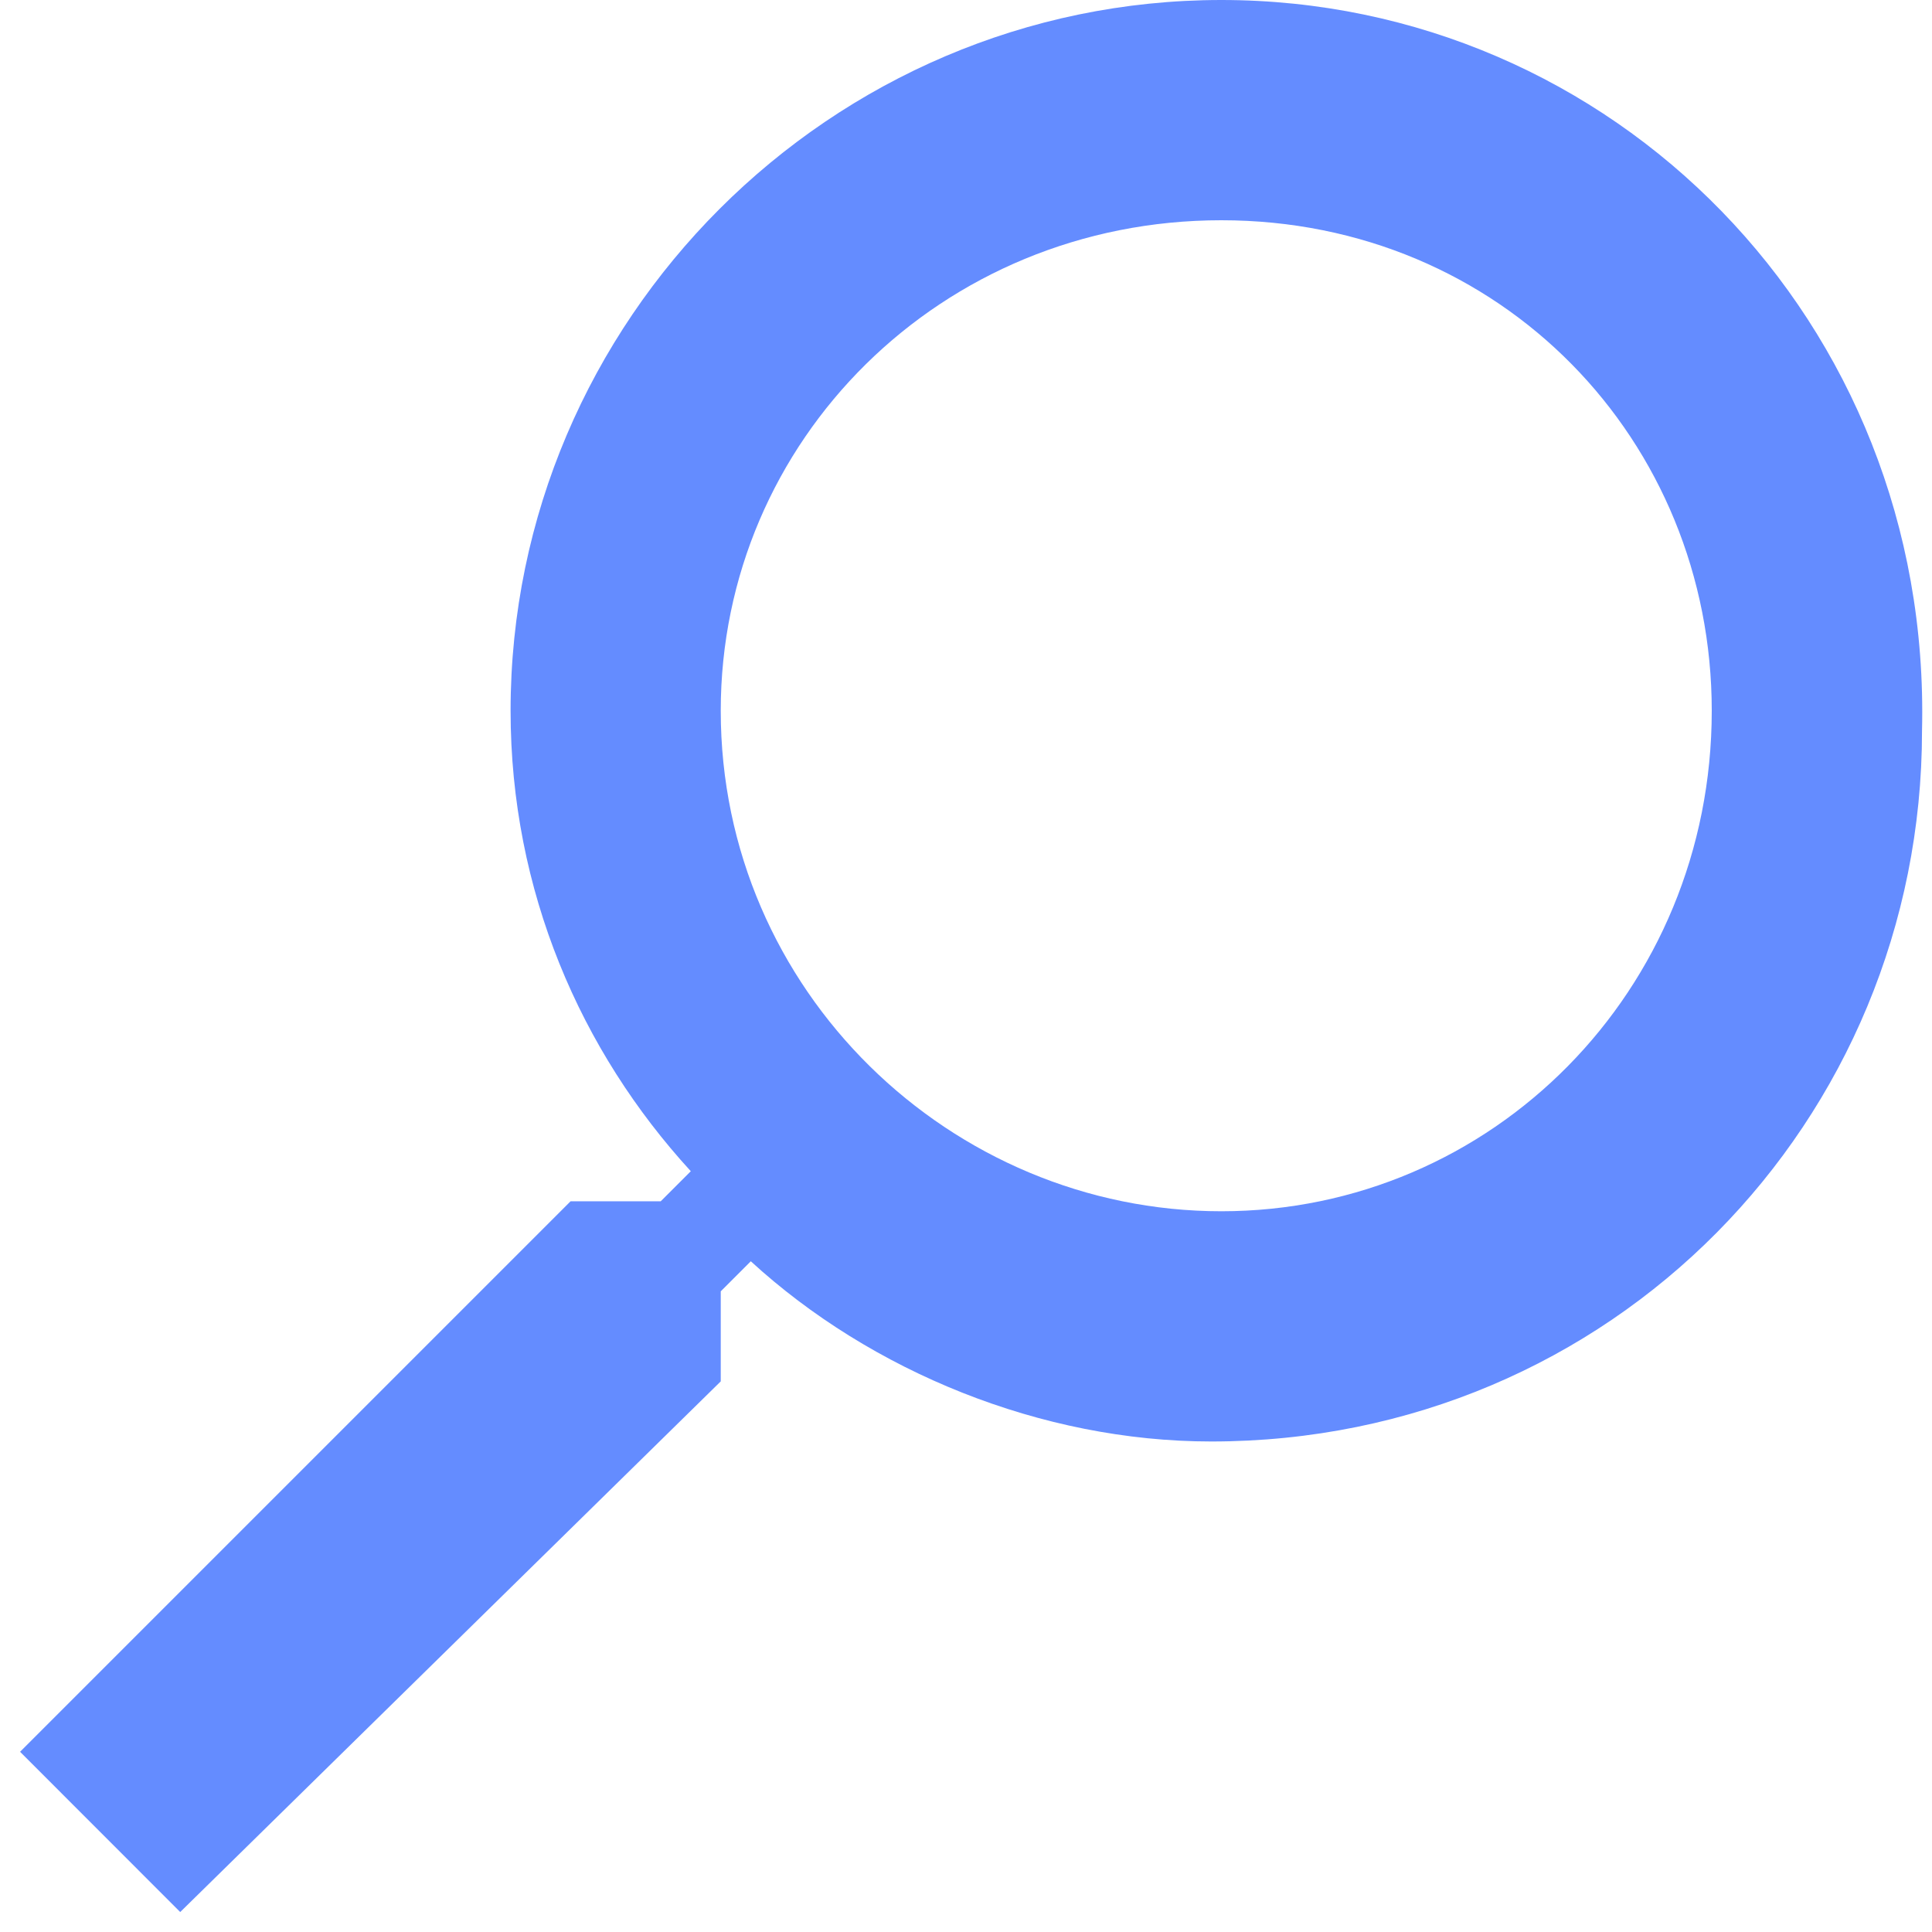
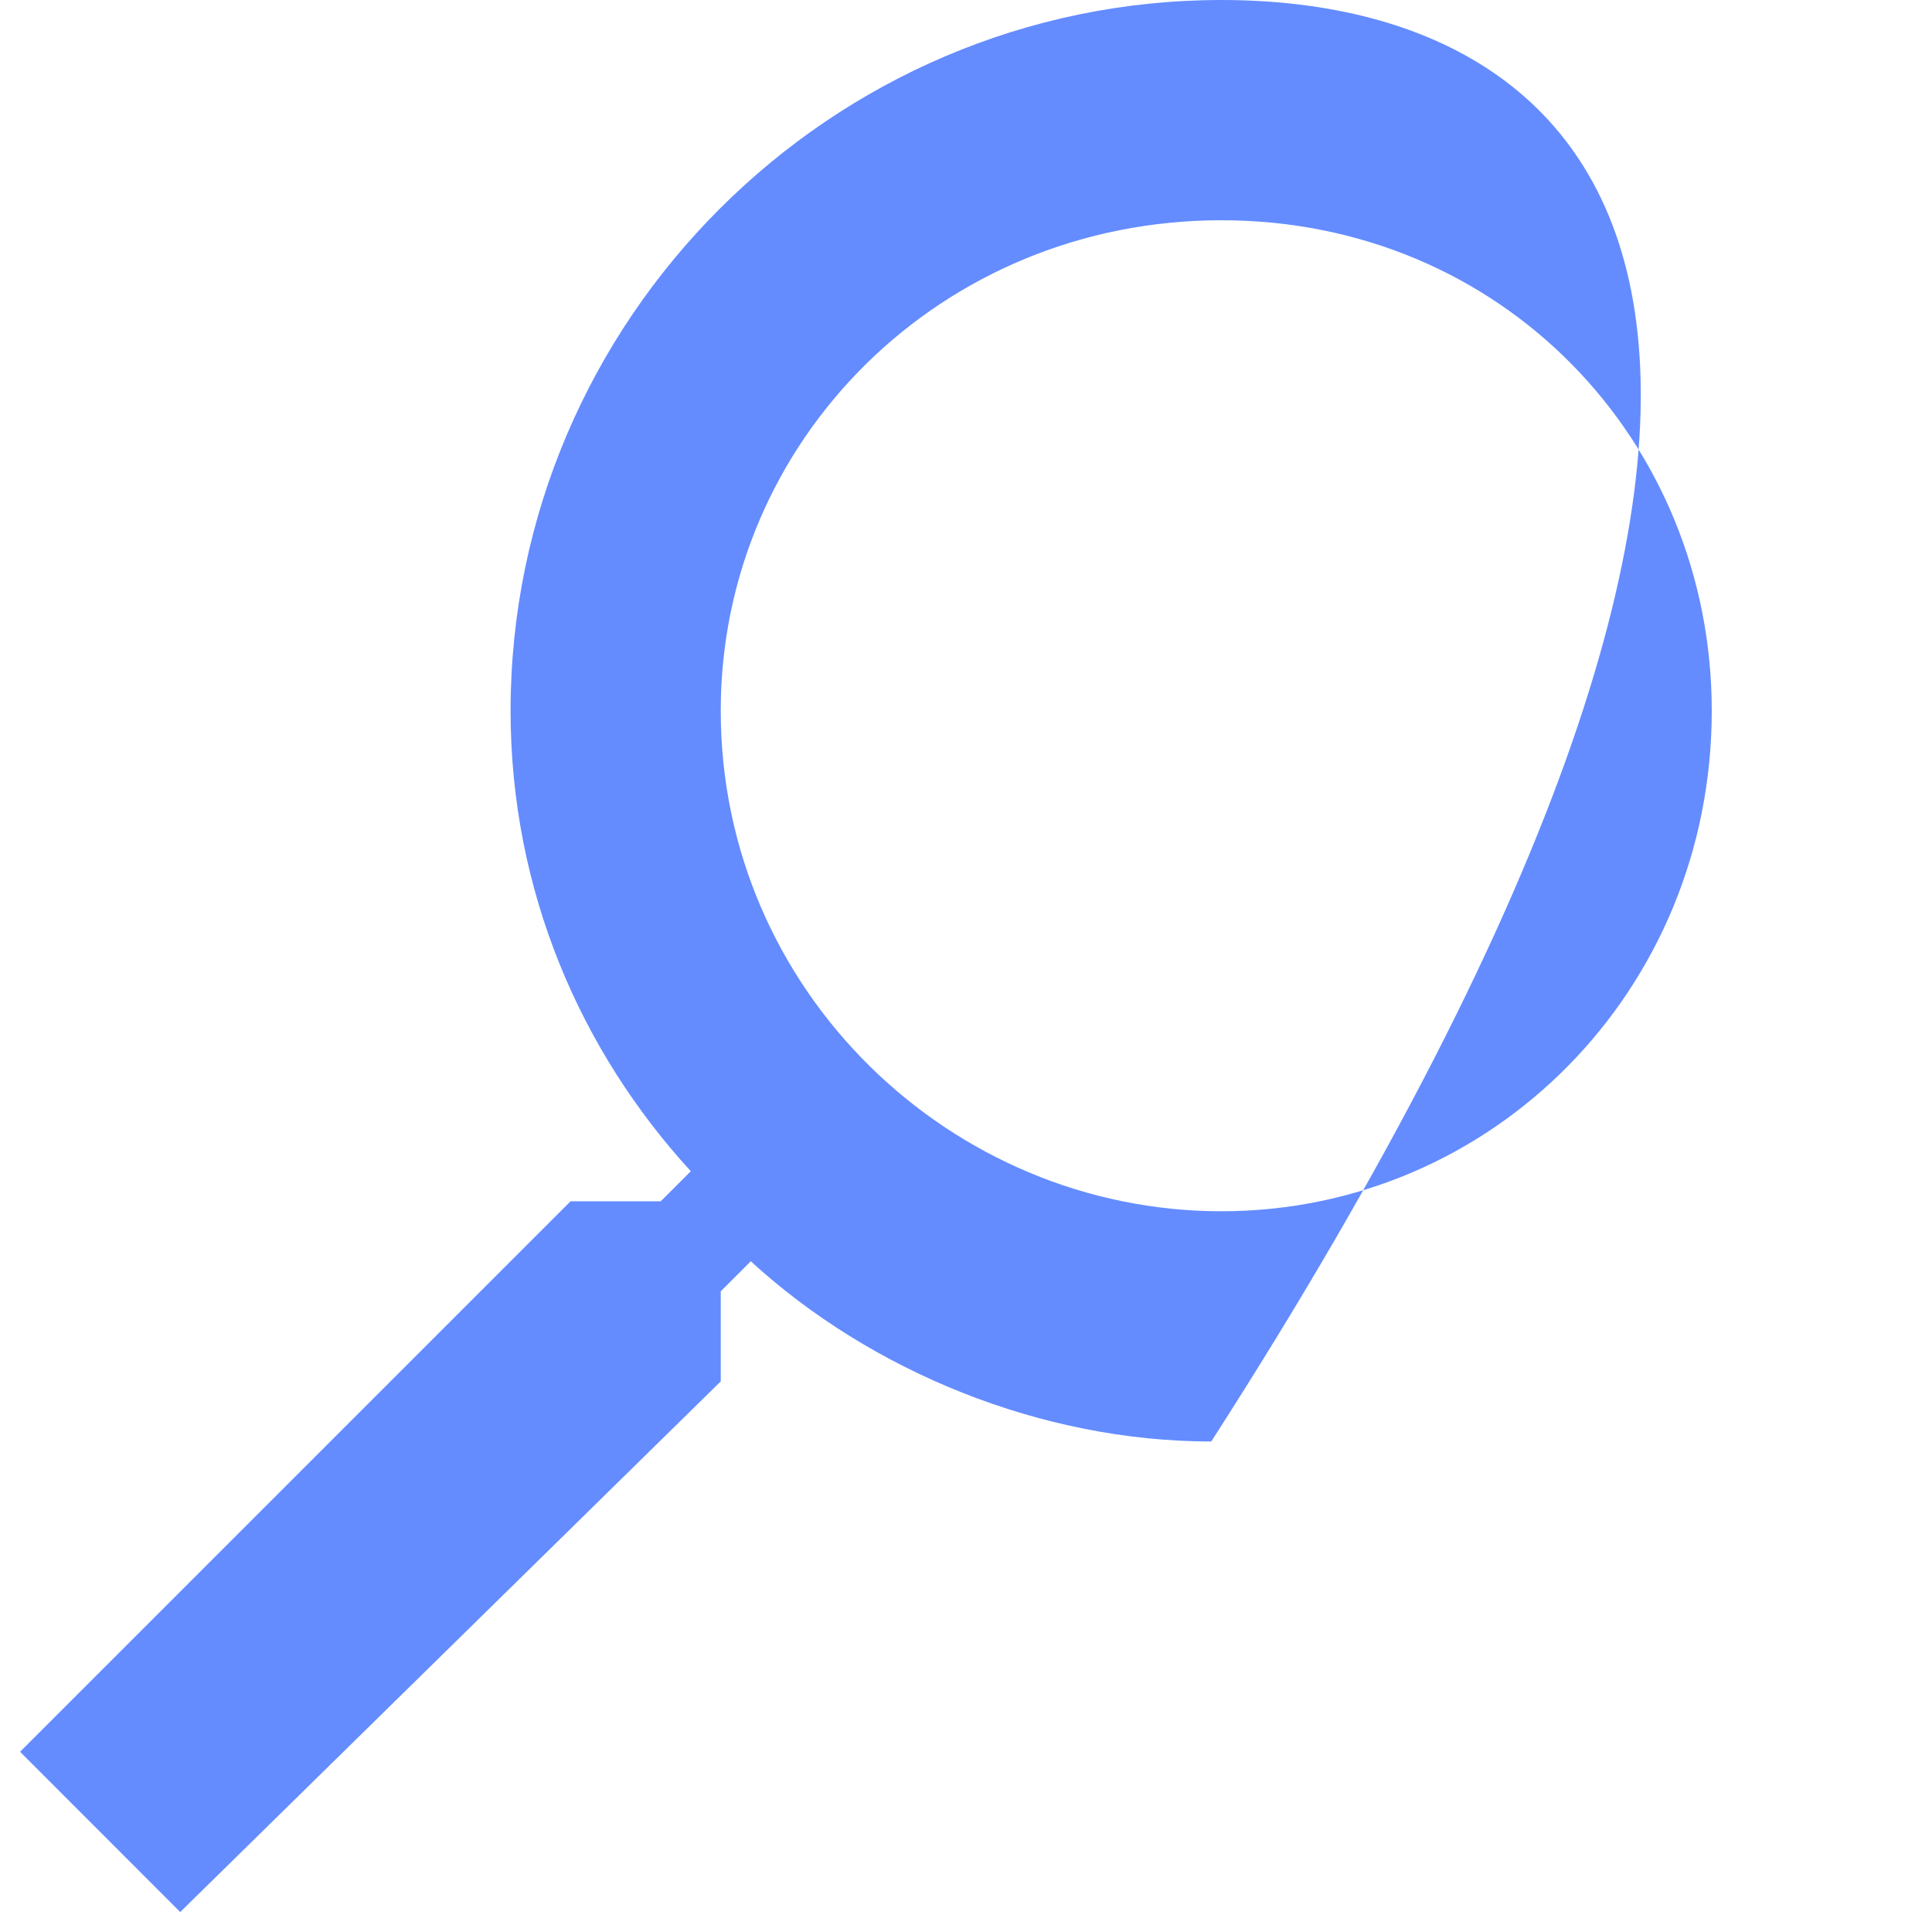
<svg xmlns="http://www.w3.org/2000/svg" width="18" height="18" viewBox="0 0 18 18" fill="none">
-   <path d="M6.715 12.87L6.715 12.031L6.995 11.751C8.114 12.777 9.7 13.43 11.285 13.43C15.016 13.43 17.907 10.446 17.907 6.808C18 2.984 15.016 -1.26471e-07 11.379 -2.85463e-07C7.741 -4.44454e-07 4.757 2.984 4.757 6.622C4.757 8.301 5.41 9.793 6.436 10.912L6.156 11.192L5.316 11.192L0.187 16.321L1.679 17.814L6.715 12.87ZM6.715 6.622C6.715 4.104 8.767 2.052 11.379 2.052C13.99 2.052 15.948 4.104 15.948 6.622C15.948 9.233 13.897 11.285 11.379 11.285C8.86 11.285 6.715 9.233 6.715 6.622Z" fill="#648CFF" />
+   <path d="M6.715 12.87L6.715 12.031L6.995 11.751C8.114 12.777 9.7 13.43 11.285 13.43C18 2.984 15.016 -1.26471e-07 11.379 -2.85463e-07C7.741 -4.44454e-07 4.757 2.984 4.757 6.622C4.757 8.301 5.41 9.793 6.436 10.912L6.156 11.192L5.316 11.192L0.187 16.321L1.679 17.814L6.715 12.87ZM6.715 6.622C6.715 4.104 8.767 2.052 11.379 2.052C13.99 2.052 15.948 4.104 15.948 6.622C15.948 9.233 13.897 11.285 11.379 11.285C8.86 11.285 6.715 9.233 6.715 6.622Z" fill="#648CFF" />
</svg>